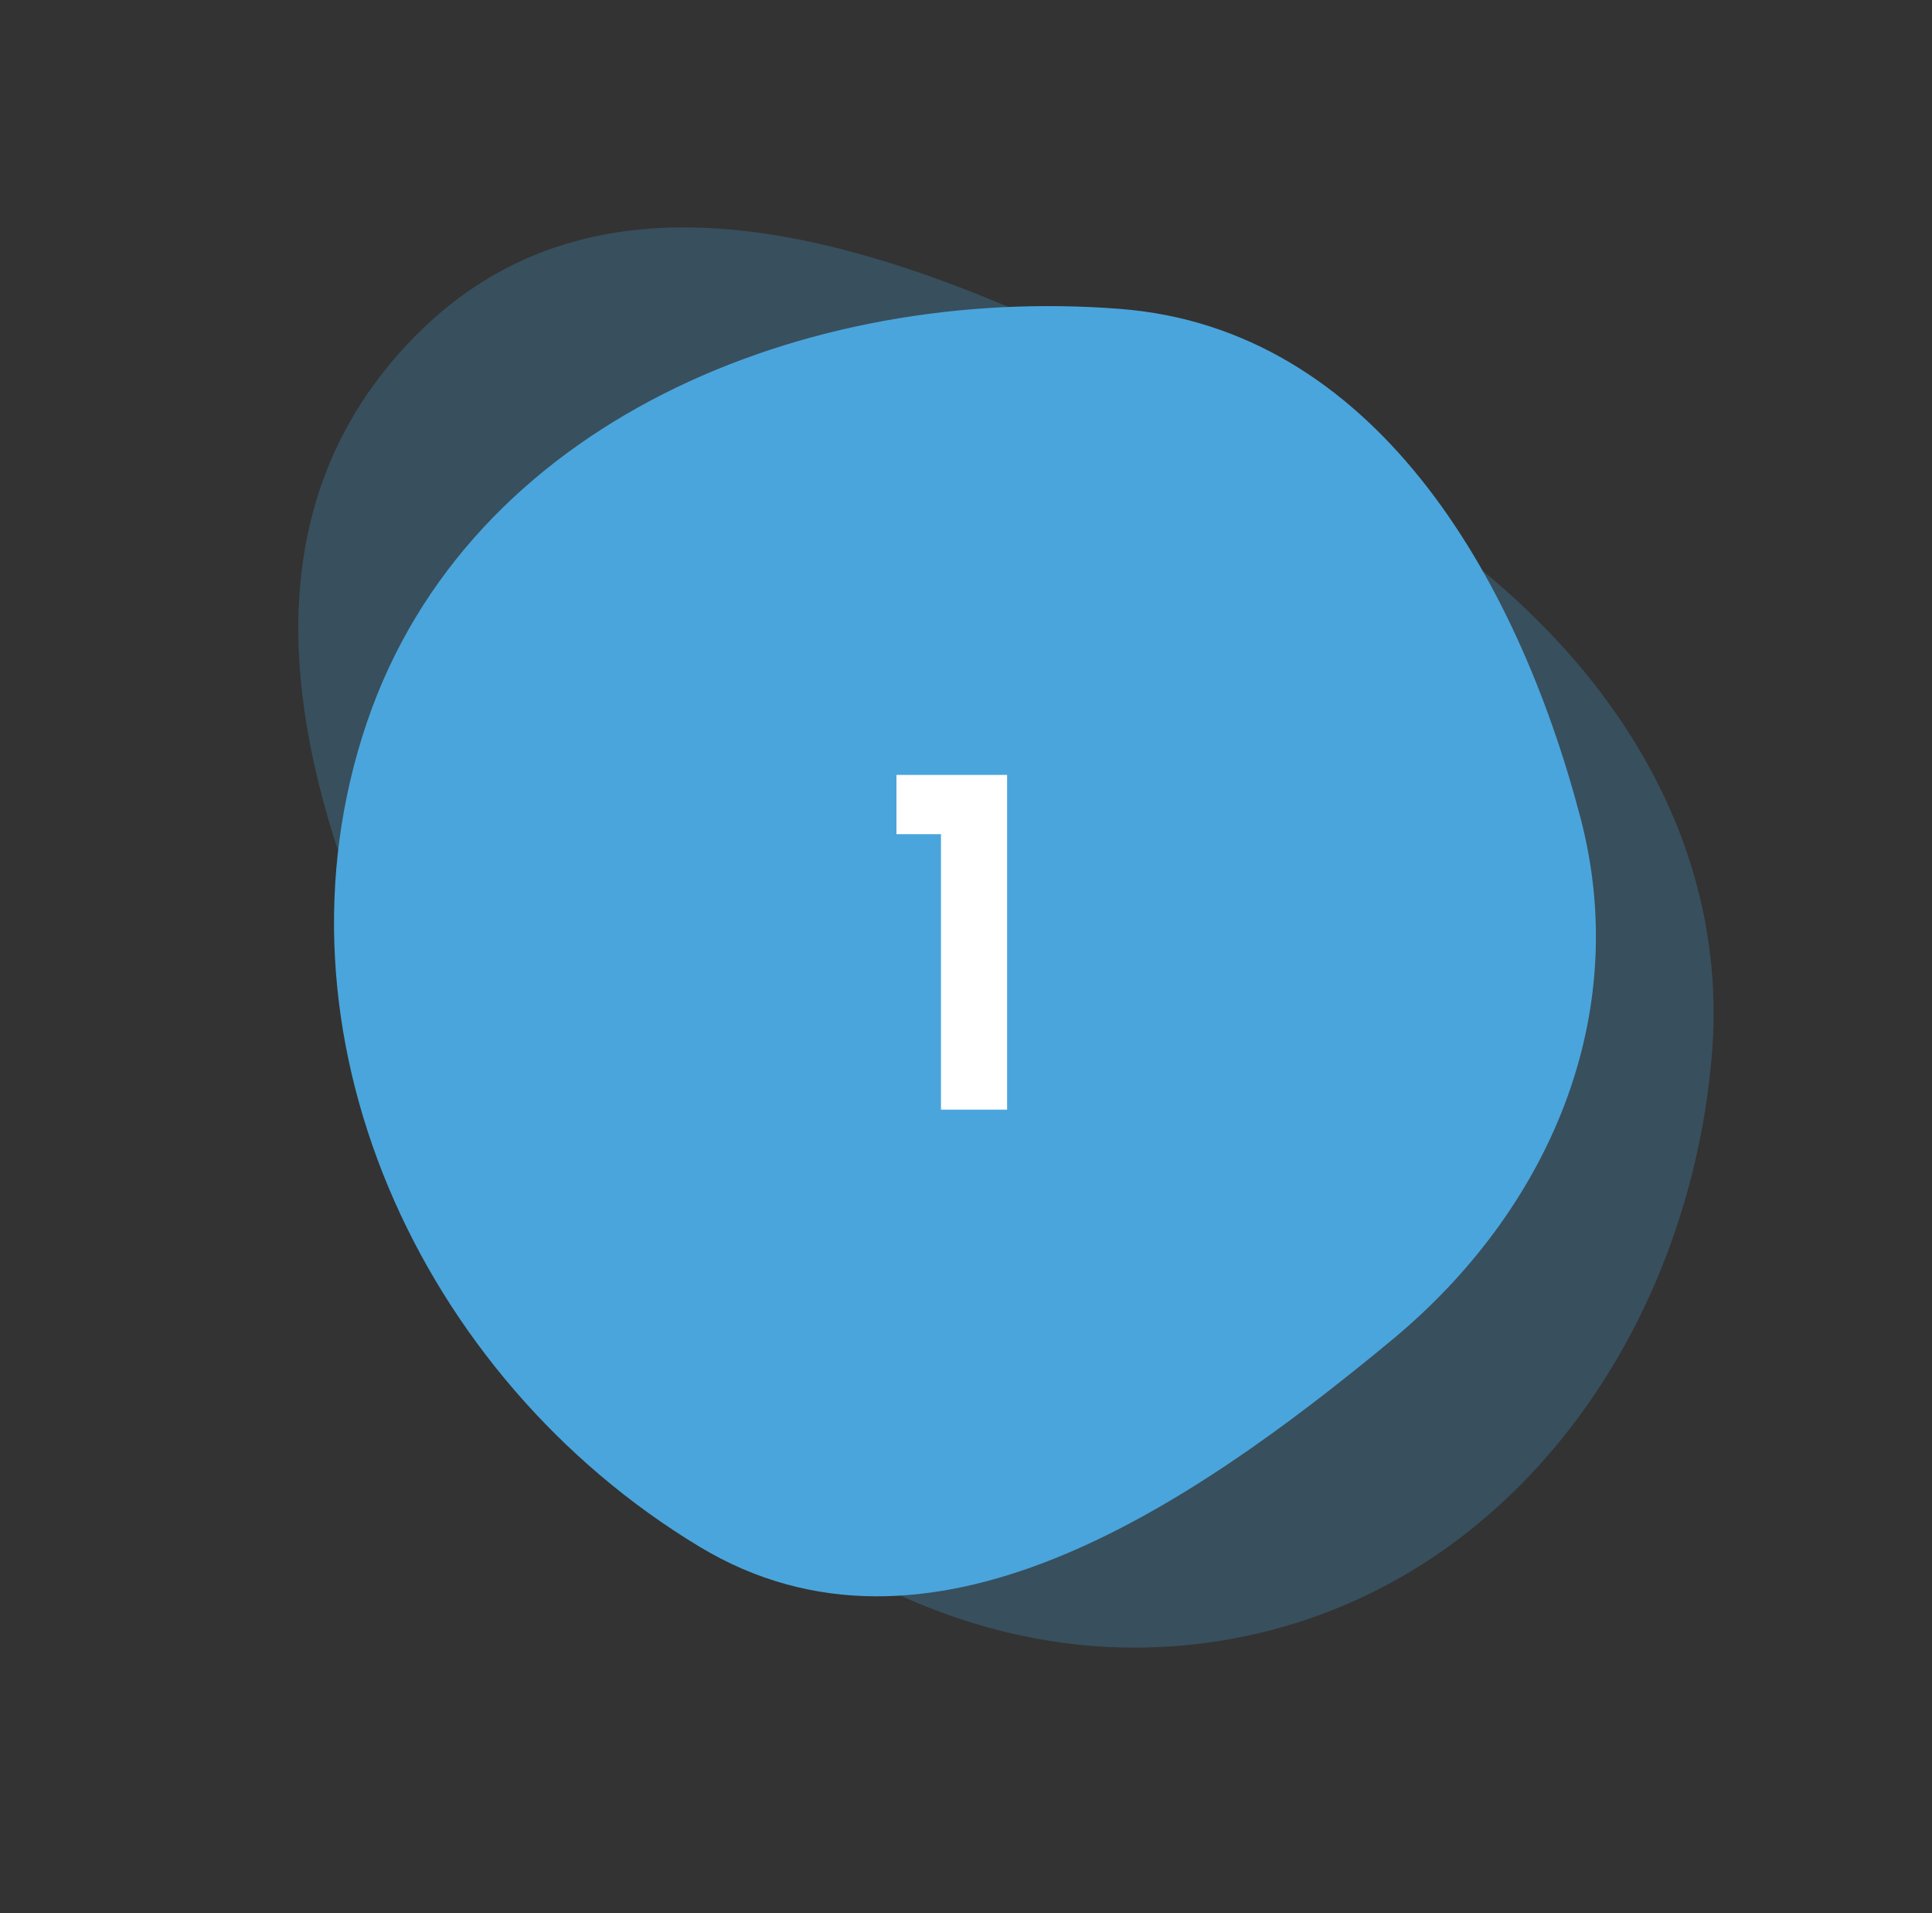
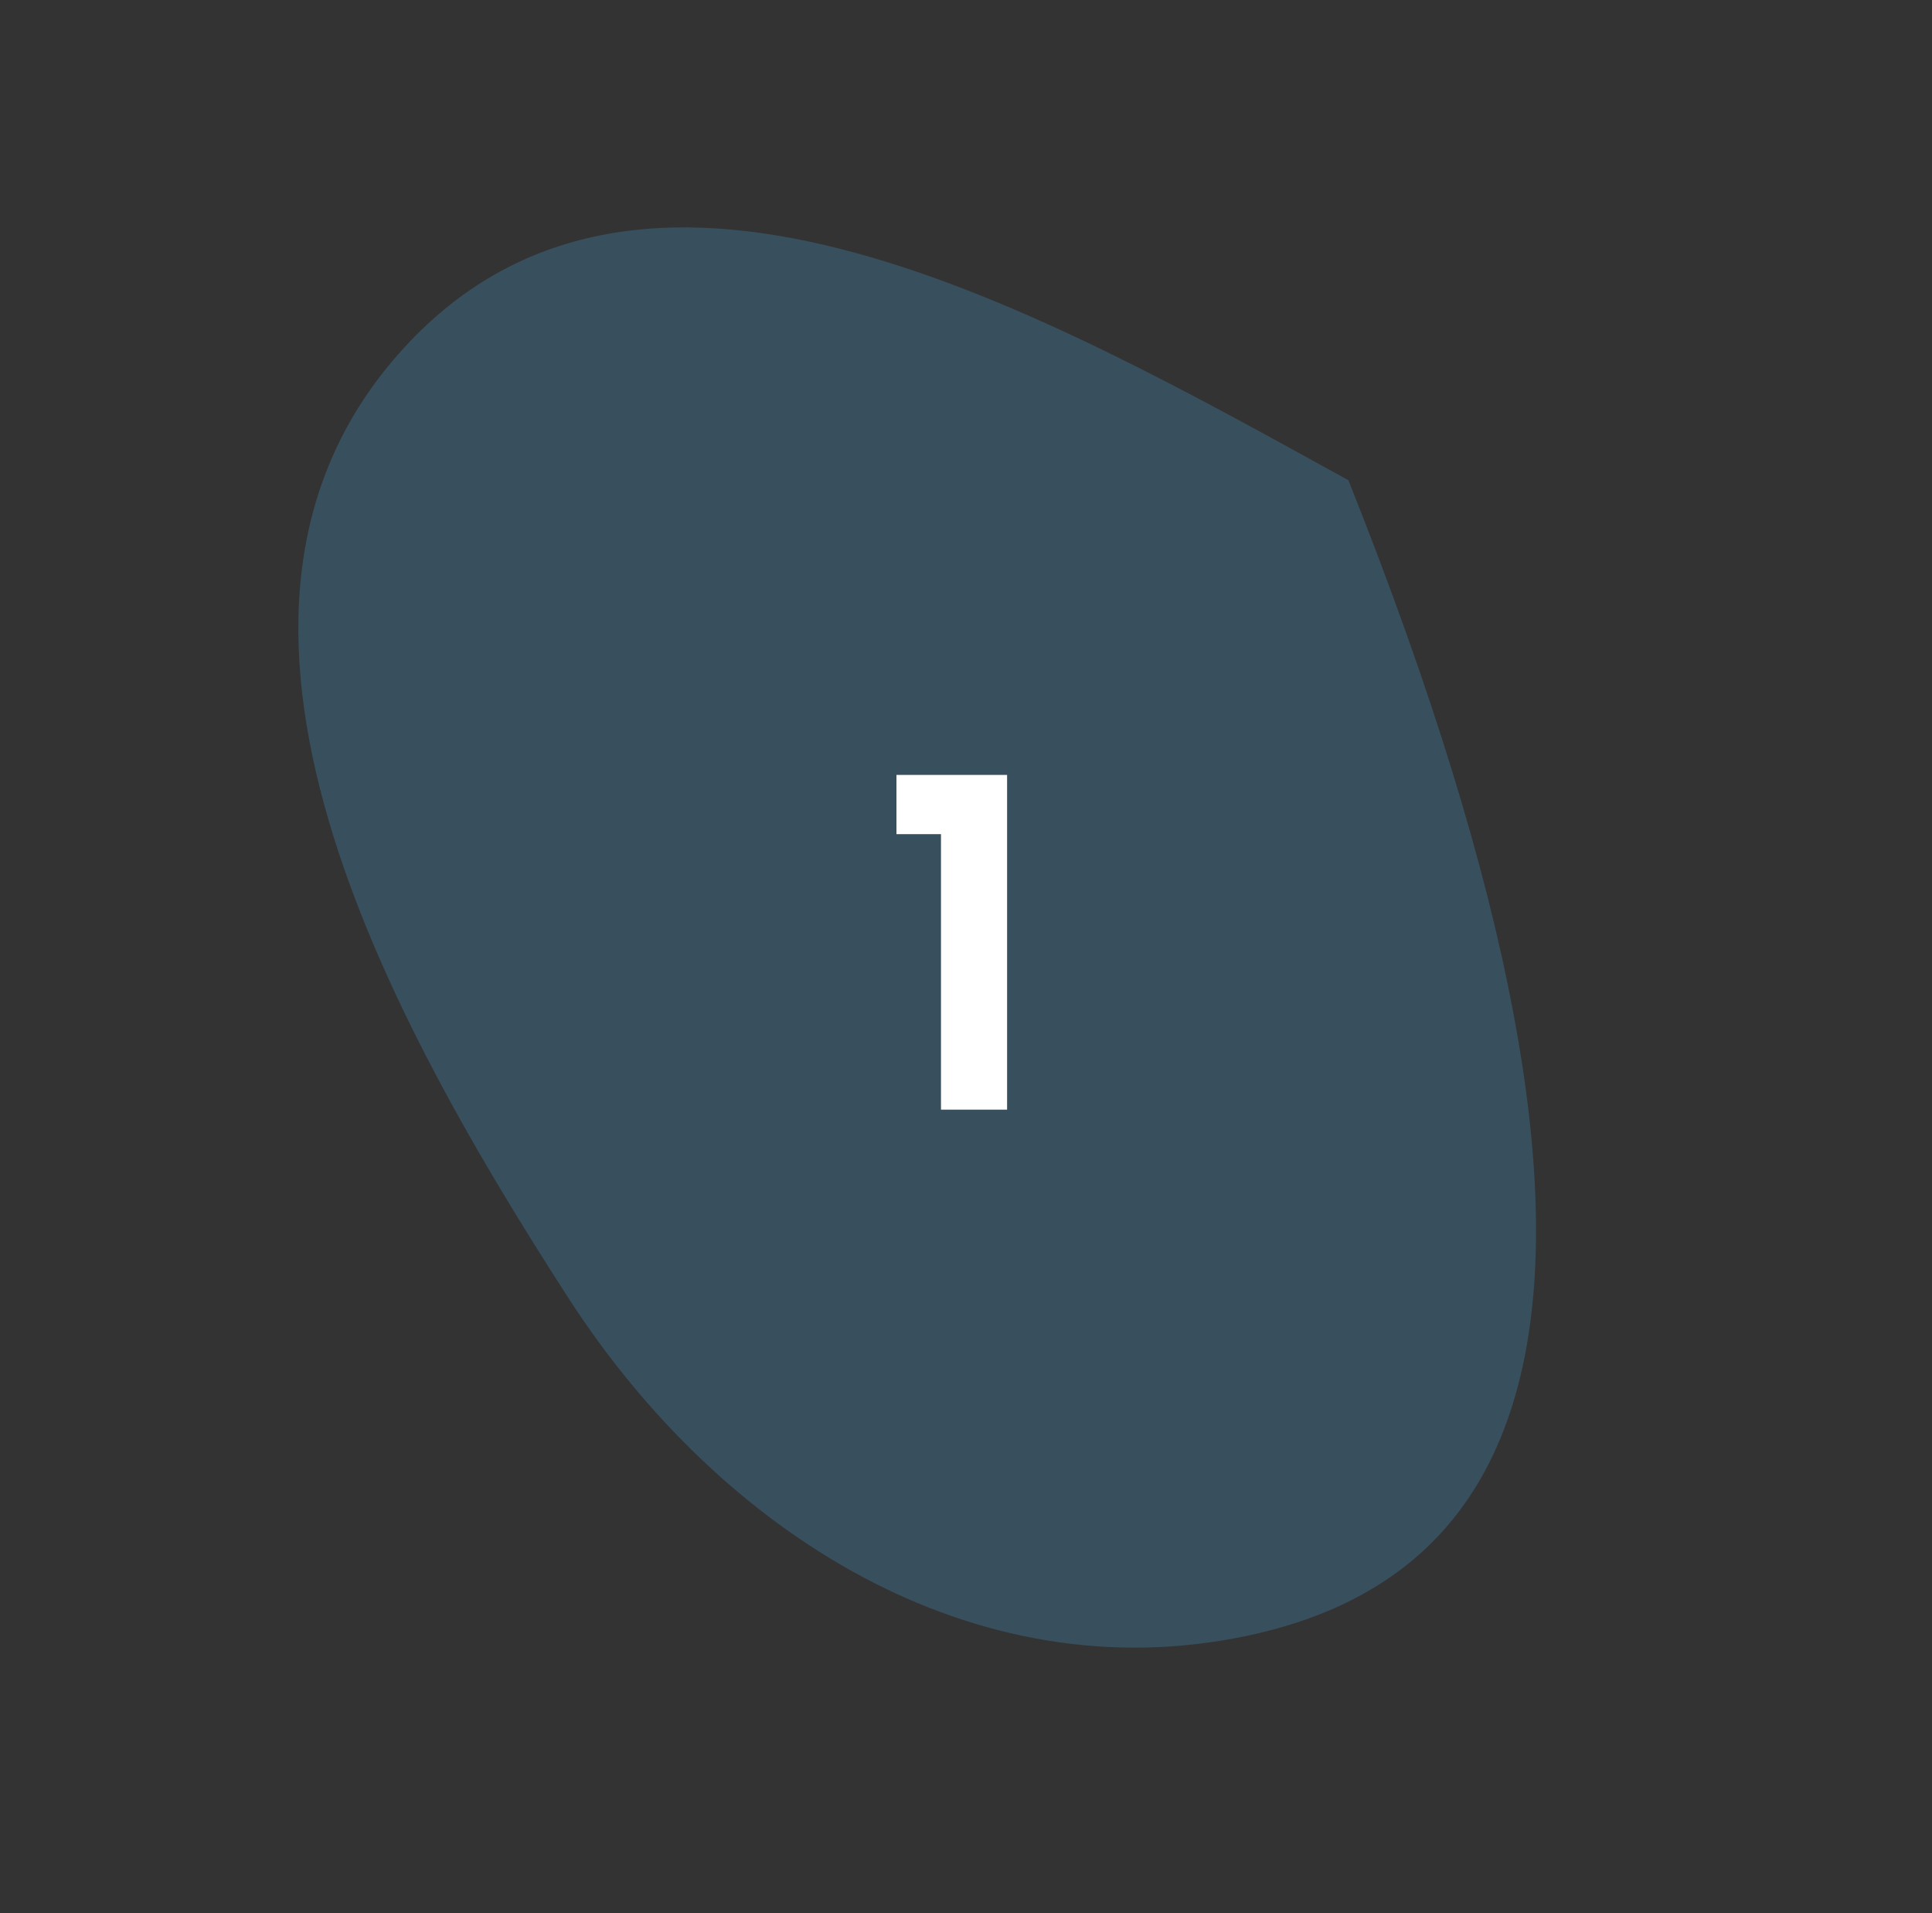
<svg xmlns="http://www.w3.org/2000/svg" width="101" height="100" viewBox="0 0 101 100" fill="none">
  <rect x="0" y="0" width="101" height="100" fill="#333333" stroke="none" />
-   <path fill-rule="evenodd" clip-rule="evenodd" d="M70.491 25.101C82.011 31.444 90.637 42.215 89.478 55.315C88.22 69.549 79.135 82.574 65.15 85.51C50.876 88.507 37.641 80.11 29.725 67.859C19.587 52.167 8.541 31.368 21.433 17.847C34.044 4.619 54.482 16.286 70.491 25.101Z" fill="#4AA5DC" fill-opacity="0.25" />
-   <path fill-rule="evenodd" clip-rule="evenodd" d="M58.581 16.148C71.75 17.184 79.262 29.961 82.621 42.736C85.342 53.088 80.997 63.228 72.751 70.051C62.031 78.923 48.484 88.031 36.569 80.845C21.903 72.001 13.669 53.96 19.185 37.747C24.518 22.072 42.075 14.85 58.581 16.148Z" fill="#4AA5DC" />
+   <path fill-rule="evenodd" clip-rule="evenodd" d="M70.491 25.101C88.22 69.549 79.135 82.574 65.15 85.51C50.876 88.507 37.641 80.11 29.725 67.859C19.587 52.167 8.541 31.368 21.433 17.847C34.044 4.619 54.482 16.286 70.491 25.101Z" fill="#4AA5DC" fill-opacity="0.25" />
  <path d="M46.864 43.6V40.504H52.648V58H49.192V43.6H46.864Z" fill="white" />
</svg>